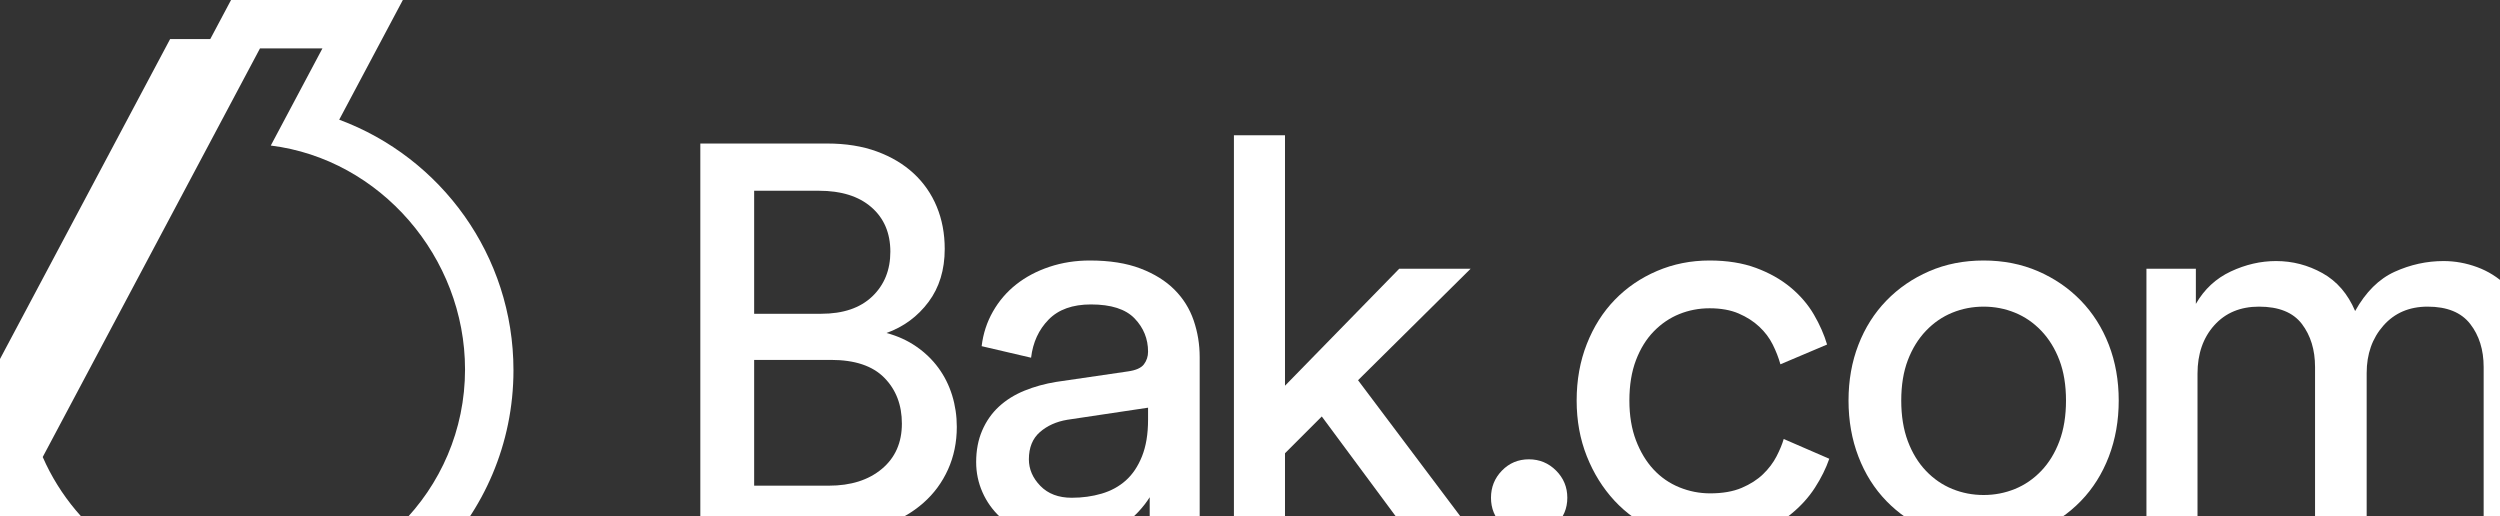
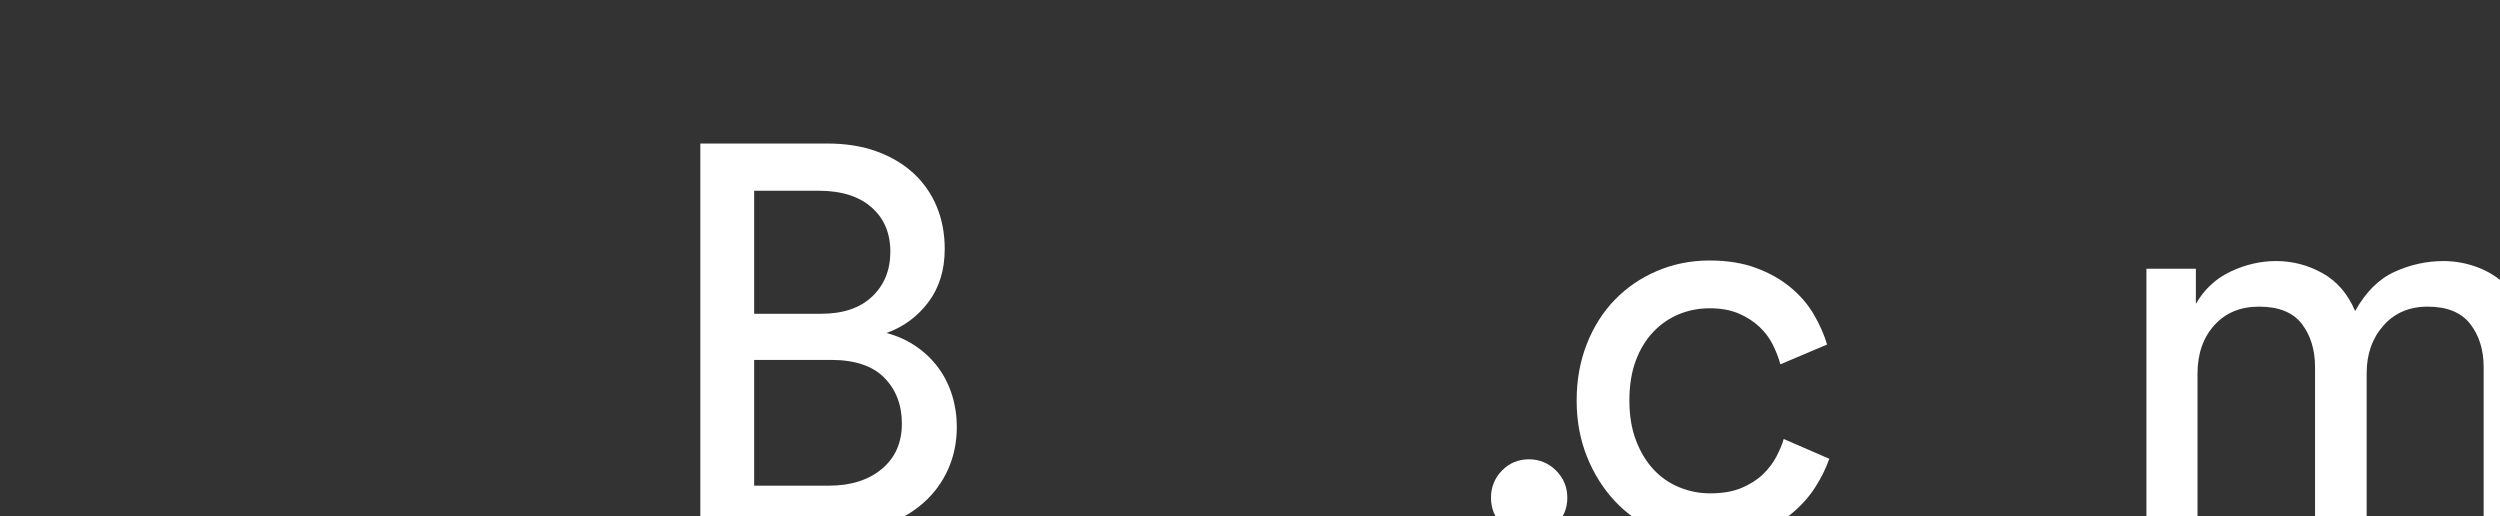
<svg xmlns="http://www.w3.org/2000/svg" width="1728" height="357" viewBox="0 0 1728 357" fill="none">
  <rect x="0" y="0" width="1728" height="357" fill="#333333" stroke="none" />
  <path fill-rule="evenodd" clip-rule="evenodd" d="M571.756 99.203C584.663 99.203 596.114 101.038 606.11 104.708C616.106 108.377 624.584 113.438 631.544 119.892C638.503 126.345 643.818 134 647.487 142.858C651.157 151.715 652.991 161.458 652.991 172.087C652.991 186.512 649.259 198.723 641.793 208.719C634.327 218.715 624.648 225.865 612.753 230.167C620.345 232.191 627.178 235.291 633.252 239.467C639.326 243.643 644.45 248.578 648.626 254.272C652.802 259.966 655.965 266.292 658.116 273.252C660.267 280.211 661.343 287.487 661.343 295.079C661.343 305.708 659.318 315.515 655.269 324.499C651.22 333.482 645.526 341.201 638.187 347.654C630.848 354.108 622.117 359.169 611.994 362.839C601.871 366.508 590.61 368.343 578.209 368.343H484.067V99.203H571.756ZM567.58 216.881C582.765 216.881 594.532 212.895 602.884 204.923C611.235 196.951 615.411 186.639 615.411 173.985C615.411 161.079 611.045 150.829 602.314 143.237C593.583 135.645 581.499 131.849 566.062 131.849H521.269V216.881H567.58ZM609.527 324.119C600.29 331.838 588.079 335.697 572.895 335.697H521.269V248.767H574.413C590.863 248.767 603.137 252.88 611.235 261.105C619.333 269.329 623.382 279.895 623.382 292.802C623.382 305.961 618.764 316.4 609.527 324.119Z" fill="white" />
-   <path fill-rule="evenodd" clip-rule="evenodd" d="M678.897 297.547C676.113 304 674.721 311.276 674.721 319.374C674.721 326.713 676.177 333.672 679.087 340.252C681.997 346.832 686.11 352.589 691.424 357.524C696.738 362.459 703.128 366.445 710.594 369.482C718.06 372.518 726.474 374.037 735.838 374.037C743.936 374.037 751.212 373.088 757.665 371.19C764.118 369.292 769.749 366.824 774.557 363.788C779.366 360.751 783.415 357.461 786.705 353.918C789.995 350.375 792.652 346.958 794.676 343.669V359.369V368.343H829.22V357.524V338.354V246.869C829.22 238.012 827.829 229.534 825.045 221.436C822.261 213.338 817.832 206.252 811.759 200.178C805.685 194.104 797.84 189.233 788.223 185.563C778.606 181.894 766.965 180.059 753.3 180.059C743.43 180.059 734.13 181.514 725.399 184.424C716.668 187.335 709.012 191.384 702.433 196.572C695.853 201.76 690.475 208.023 686.299 215.362C682.124 222.701 679.53 230.673 678.517 239.277L712.682 247.249C713.947 236.62 717.996 227.826 724.829 220.866C731.662 213.907 741.405 210.427 754.059 210.427C767.978 210.427 778.037 213.654 784.237 220.107C790.437 226.561 793.538 234.216 793.538 243.073C793.538 246.363 792.589 249.274 790.691 251.804C788.793 254.335 785.06 255.98 779.492 256.739L730.144 263.952C722.299 265.217 714.959 267.242 708.127 270.025C701.294 272.809 695.41 276.479 690.475 281.034C685.54 285.589 681.681 291.093 678.897 297.547ZM761.461 341.201C755.008 343.099 748.112 344.048 740.773 344.048C731.662 344.048 724.45 341.328 719.135 335.887C713.821 330.446 711.163 324.309 711.163 317.476C711.163 309.378 713.694 303.114 718.756 298.685C723.817 294.257 730.144 291.41 737.736 290.144L793.538 281.793V290.144C793.538 300.014 792.146 308.429 789.362 315.388C786.578 322.347 782.845 327.915 778.164 332.091C773.482 336.266 767.914 339.303 761.461 341.201Z" fill="white" />
-   <path d="M938.678 262.813L1018.02 368.343H973.222L913.624 287.867L888.19 313.3V368.343H852.887V93.509H888.19V266.609L967.148 185.753H1016.5L938.678 262.813Z" fill="white" />
  <path d="M1030.57 344.048C1030.57 336.709 1033.1 330.446 1038.16 325.258C1043.22 320.07 1049.42 317.476 1056.76 317.476C1064.1 317.476 1070.36 320.07 1075.55 325.258C1080.74 330.446 1083.33 336.709 1083.33 344.048C1083.33 351.387 1080.74 357.587 1075.55 362.649C1070.36 367.71 1064.1 370.241 1056.76 370.241C1049.42 370.241 1043.22 367.71 1038.16 362.649C1033.1 357.587 1030.57 351.387 1030.57 344.048Z" fill="white" />
  <path d="M1181.65 213.085C1174.31 213.085 1167.35 214.413 1160.77 217.07C1154.19 219.728 1148.31 223.714 1143.12 229.028C1137.93 234.342 1133.82 240.986 1130.78 248.957C1127.75 256.929 1126.23 266.229 1126.23 276.858C1126.23 287.234 1127.75 296.408 1130.78 304.379C1133.82 312.351 1137.87 319.058 1142.93 324.499C1147.99 329.939 1153.94 334.052 1160.77 336.836C1167.6 339.619 1174.69 341.011 1182.03 341.011C1190.63 341.011 1197.91 339.746 1203.86 337.215C1209.8 334.685 1214.74 331.521 1218.66 327.725C1222.58 323.929 1225.68 319.817 1227.96 315.388C1230.24 310.959 1231.88 306.973 1232.9 303.43L1264.4 317.096C1262.13 323.676 1258.84 330.319 1254.53 337.025C1250.23 343.732 1244.66 349.869 1237.83 355.436C1231 361.004 1222.96 365.496 1213.73 368.912C1204.49 372.329 1193.92 374.037 1182.03 374.037C1168.62 374.037 1156.28 371.569 1145.02 366.635C1133.76 361.7 1124.08 354.867 1115.98 346.136C1107.88 337.405 1101.49 327.156 1096.81 315.388C1092.13 303.62 1089.78 290.777 1089.78 276.858C1089.78 262.686 1092.13 249.653 1096.81 237.759C1101.49 225.865 1107.94 215.679 1116.17 207.201C1124.39 198.723 1134.14 192.08 1145.4 187.272C1156.66 182.463 1168.74 180.059 1181.65 180.059C1193.8 180.059 1204.49 181.767 1213.73 185.184C1222.96 188.6 1230.93 193.092 1237.64 198.66C1244.35 204.227 1249.72 210.491 1253.77 217.45C1257.82 224.409 1260.86 231.306 1262.88 238.138L1230.62 251.804C1229.35 247.249 1227.58 242.694 1225.3 238.138C1223.03 233.583 1219.93 229.471 1216 225.801C1212.08 222.132 1207.34 219.095 1201.77 216.691C1196.2 214.287 1189.49 213.085 1181.65 213.085Z" fill="white" />
-   <path fill-rule="evenodd" clip-rule="evenodd" d="M1408.66 187.461C1397.27 182.526 1384.74 180.059 1371.08 180.059C1357.41 180.059 1344.89 182.526 1333.5 187.461C1322.11 192.396 1312.24 199.166 1303.89 207.77C1295.54 216.375 1289.08 226.561 1284.53 238.328C1279.97 250.096 1277.7 262.939 1277.7 276.858C1277.7 290.777 1279.97 303.684 1284.53 315.578C1289.08 327.472 1295.54 337.721 1303.89 346.326C1312.24 354.93 1322.11 361.7 1333.5 366.635C1344.89 371.569 1357.41 374.037 1371.08 374.037C1384.74 374.037 1397.27 371.569 1408.66 366.635C1420.05 361.7 1429.92 354.93 1438.27 346.326C1446.62 337.721 1453.07 327.472 1457.63 315.578C1462.18 303.684 1464.46 290.777 1464.46 276.858C1464.46 262.939 1462.18 250.096 1457.63 238.328C1453.07 226.561 1446.62 216.375 1438.27 207.77C1429.92 199.166 1420.05 192.396 1408.66 187.461ZM1392.72 337.974C1385.88 340.758 1378.67 342.15 1371.08 342.15C1363.49 342.15 1356.27 340.758 1349.44 337.974C1342.61 335.191 1336.53 331.015 1331.22 325.448C1325.91 319.88 1321.73 313.047 1318.69 304.949C1315.66 296.851 1314.14 287.487 1314.14 276.858C1314.14 266.229 1315.66 256.929 1318.69 248.957C1321.73 240.986 1325.91 234.216 1331.22 228.648C1336.53 223.081 1342.61 218.905 1349.44 216.121C1356.27 213.338 1363.49 211.946 1371.08 211.946C1378.67 211.946 1385.88 213.338 1392.72 216.121C1399.55 218.905 1405.62 223.081 1410.94 228.648C1416.25 234.216 1420.43 240.986 1423.46 248.957C1426.5 256.929 1428.02 266.229 1428.02 276.858C1428.02 287.487 1426.5 296.851 1423.46 304.949C1420.43 313.047 1416.25 319.88 1410.94 325.448C1405.62 331.015 1399.55 335.191 1392.72 337.974Z" fill="white" />
  <path d="M1483.62 368.343V185.753H1517.78V210.048C1523.6 199.925 1531.64 192.459 1541.89 187.651C1552.14 182.843 1562.58 180.439 1573.21 180.439C1584.59 180.439 1595.29 183.222 1605.28 188.79C1615.28 194.357 1622.81 203.088 1627.87 214.983C1635.21 201.823 1644.32 192.776 1655.2 187.841C1666.08 182.906 1677.34 180.439 1688.99 180.439C1696.83 180.439 1704.55 181.83 1712.14 184.614C1719.73 187.398 1726.5 191.637 1732.45 197.331C1738.4 203.025 1743.14 210.238 1746.69 218.968C1750.23 227.699 1752 238.012 1752 249.906V368.343H1716.7V253.702C1716.7 241.808 1713.6 231.875 1707.4 223.903C1701.2 215.932 1691.39 211.946 1677.98 211.946C1665.32 211.946 1655.14 216.311 1647.42 225.042C1639.7 233.773 1635.84 244.718 1635.84 257.878V368.343H1600.16V253.702C1600.16 241.808 1597.12 231.875 1591.05 223.903C1584.97 215.932 1575.1 211.946 1561.44 211.946C1548.53 211.946 1538.22 216.248 1530.5 224.852C1522.78 233.457 1518.92 244.592 1518.92 258.258V368.343H1483.62Z" fill="white" />
-   <path d="M175.19 26.995L16.61 325.242C29.409 326.074 34.171 334.741 38.419 343.418L38.812 344.223C39.008 344.626 39.204 345.028 39.399 345.428L39.791 346.227C41.424 349.548 43.103 352.744 45.262 355.362C60.387 373.707 78.591 380.892 98.029 394.938C111.309 404.535 148.401 419.664 178.58 412.741C200.801 407.643 182.141 412.741 215.449 412.741C253.363 412.741 277.961 391.147 281.113 388.184L281.153 388.145L281.108 388.193C280.17 389.144 277.332 392.15 272.396 398.191L271.639 399.121C237.787 440.865 186.085 467.546 128.151 467.546C45.52 467.546 -24.434 413.267 -48 338.419L117.587 26.995H175.19Z" fill="white" />
-   <path fill-rule="evenodd" clip-rule="evenodd" d="M234.459 82.731L278.448 0H159.698L-5.888 311.425C17.678 386.273 87.632 440.552 170.263 440.552C272.238 440.552 354.906 357.884 354.906 255.909C354.906 176.507 304.787 108.811 234.459 82.731ZM179.693 33.473H222.856L187.163 100.602C262.774 109.985 321.433 177.644 321.433 255.369C321.433 339.156 253.268 407.078 169.183 407.078C106.686 407.078 52.985 369.556 29.529 315.886L179.693 33.473Z" fill="white" />
</svg>